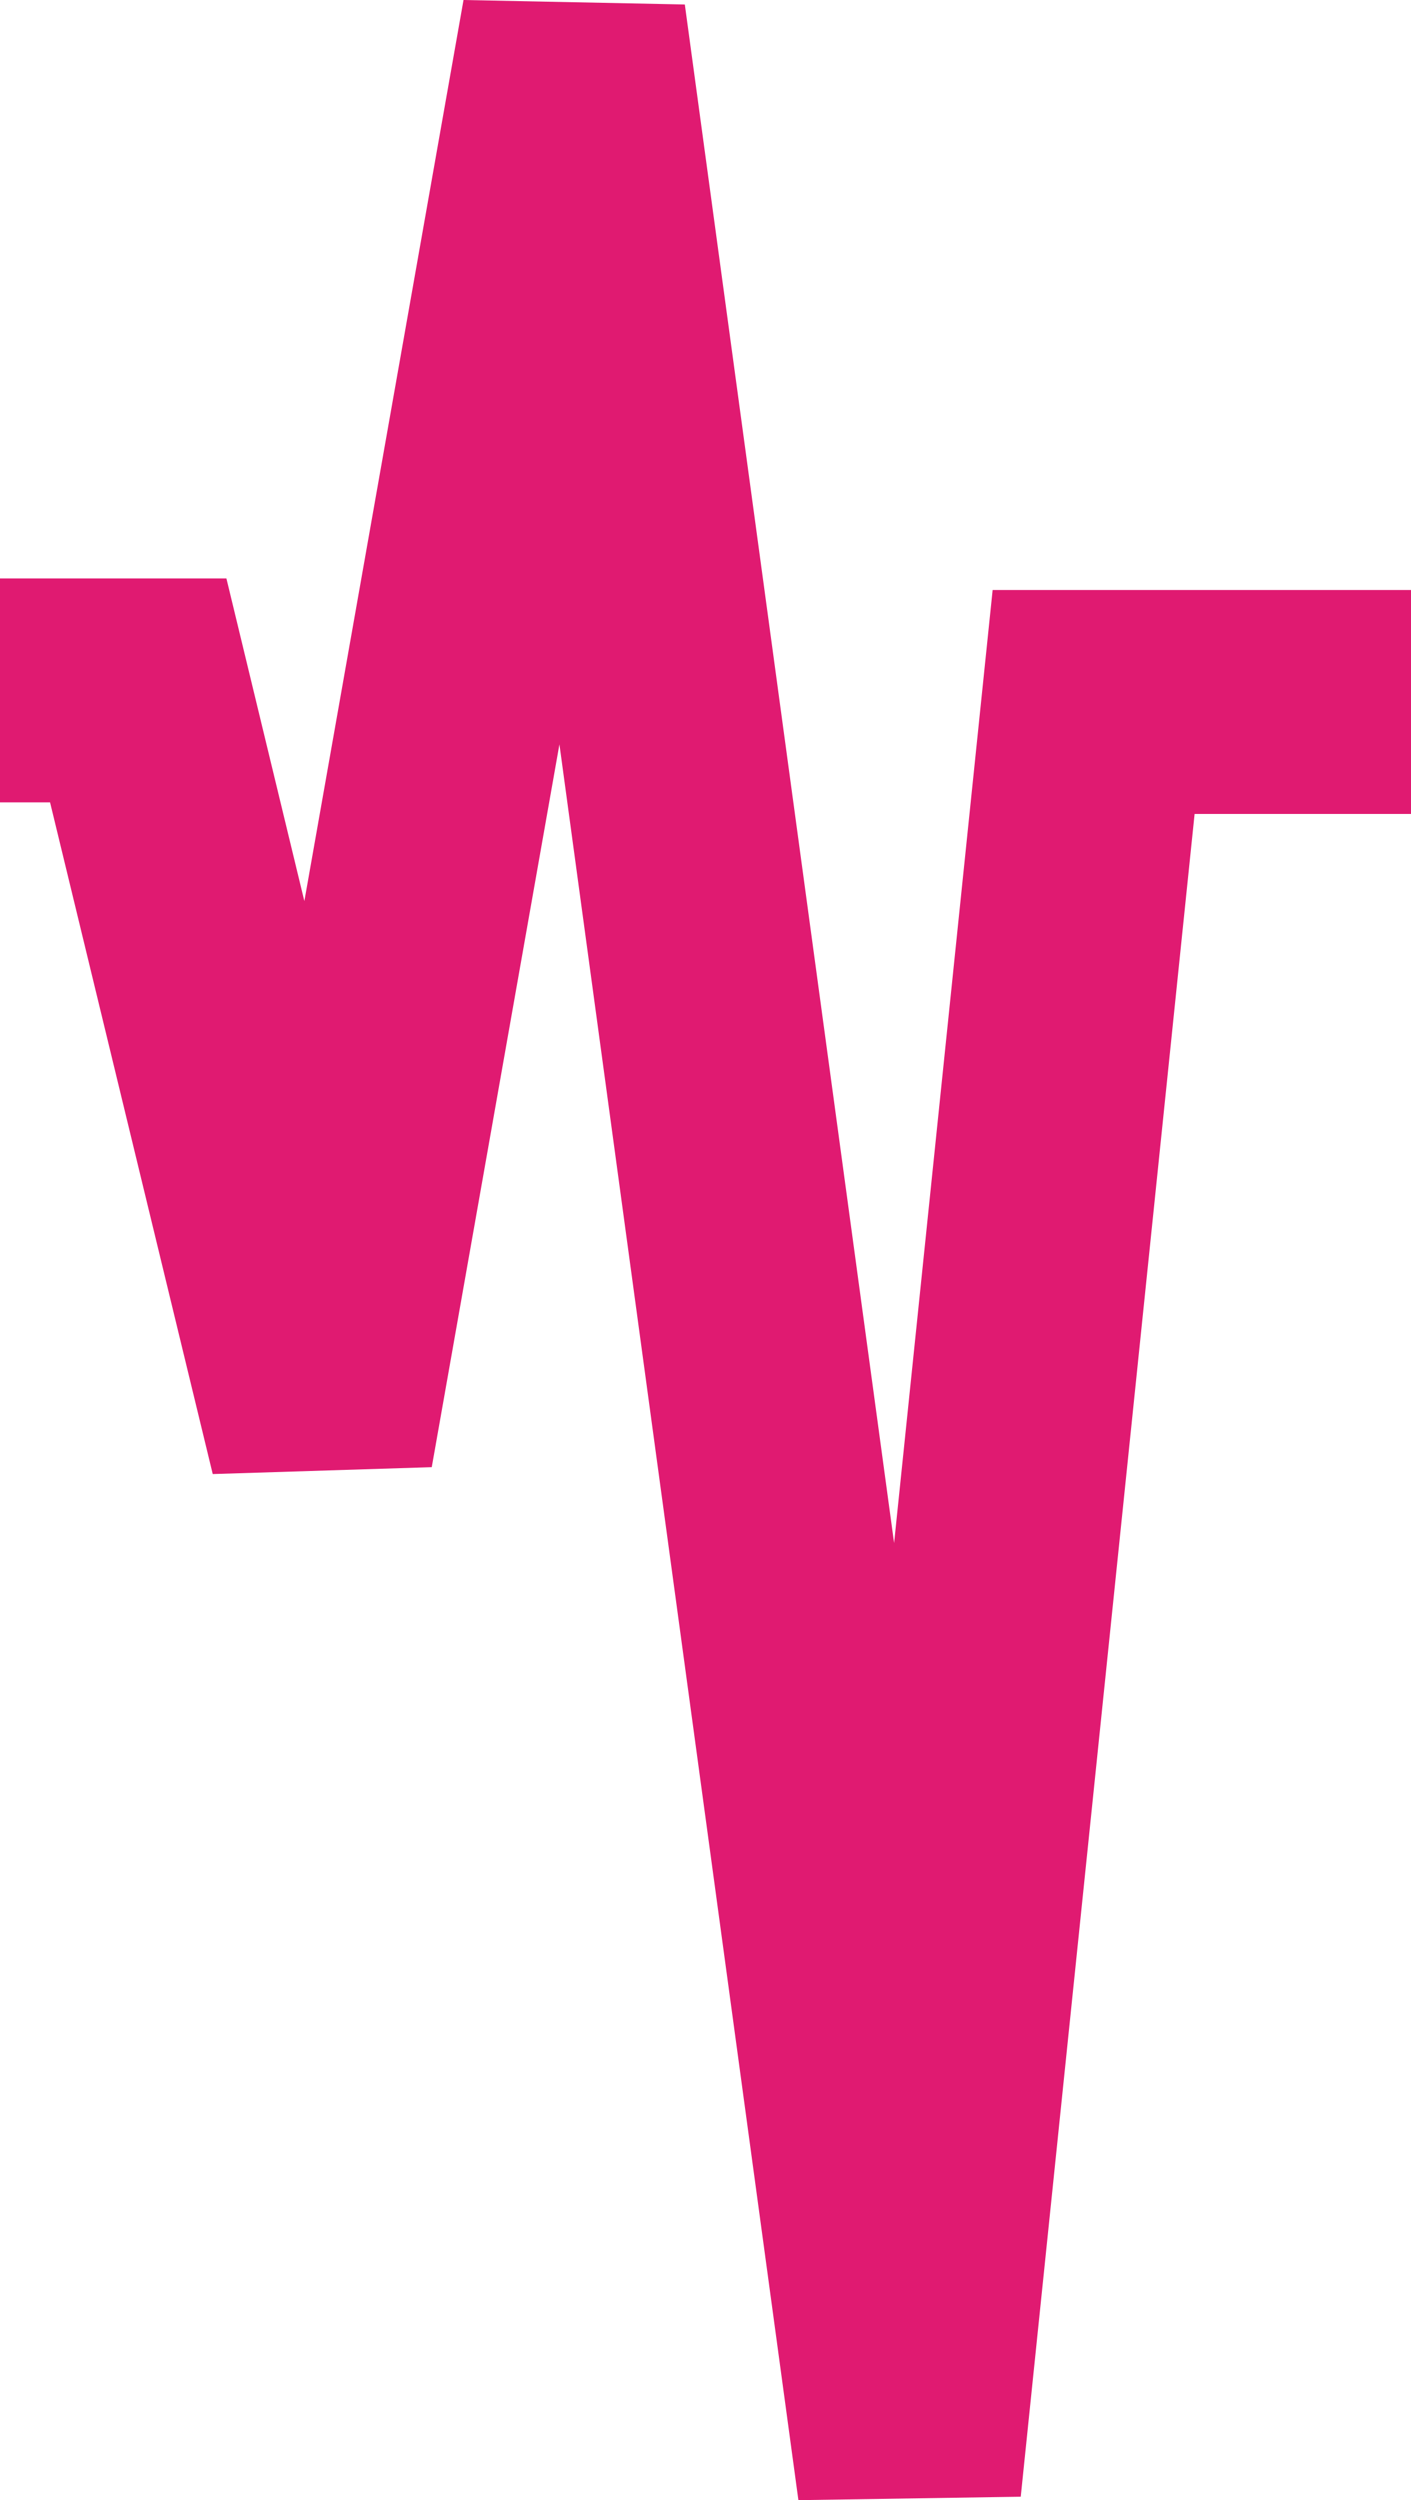
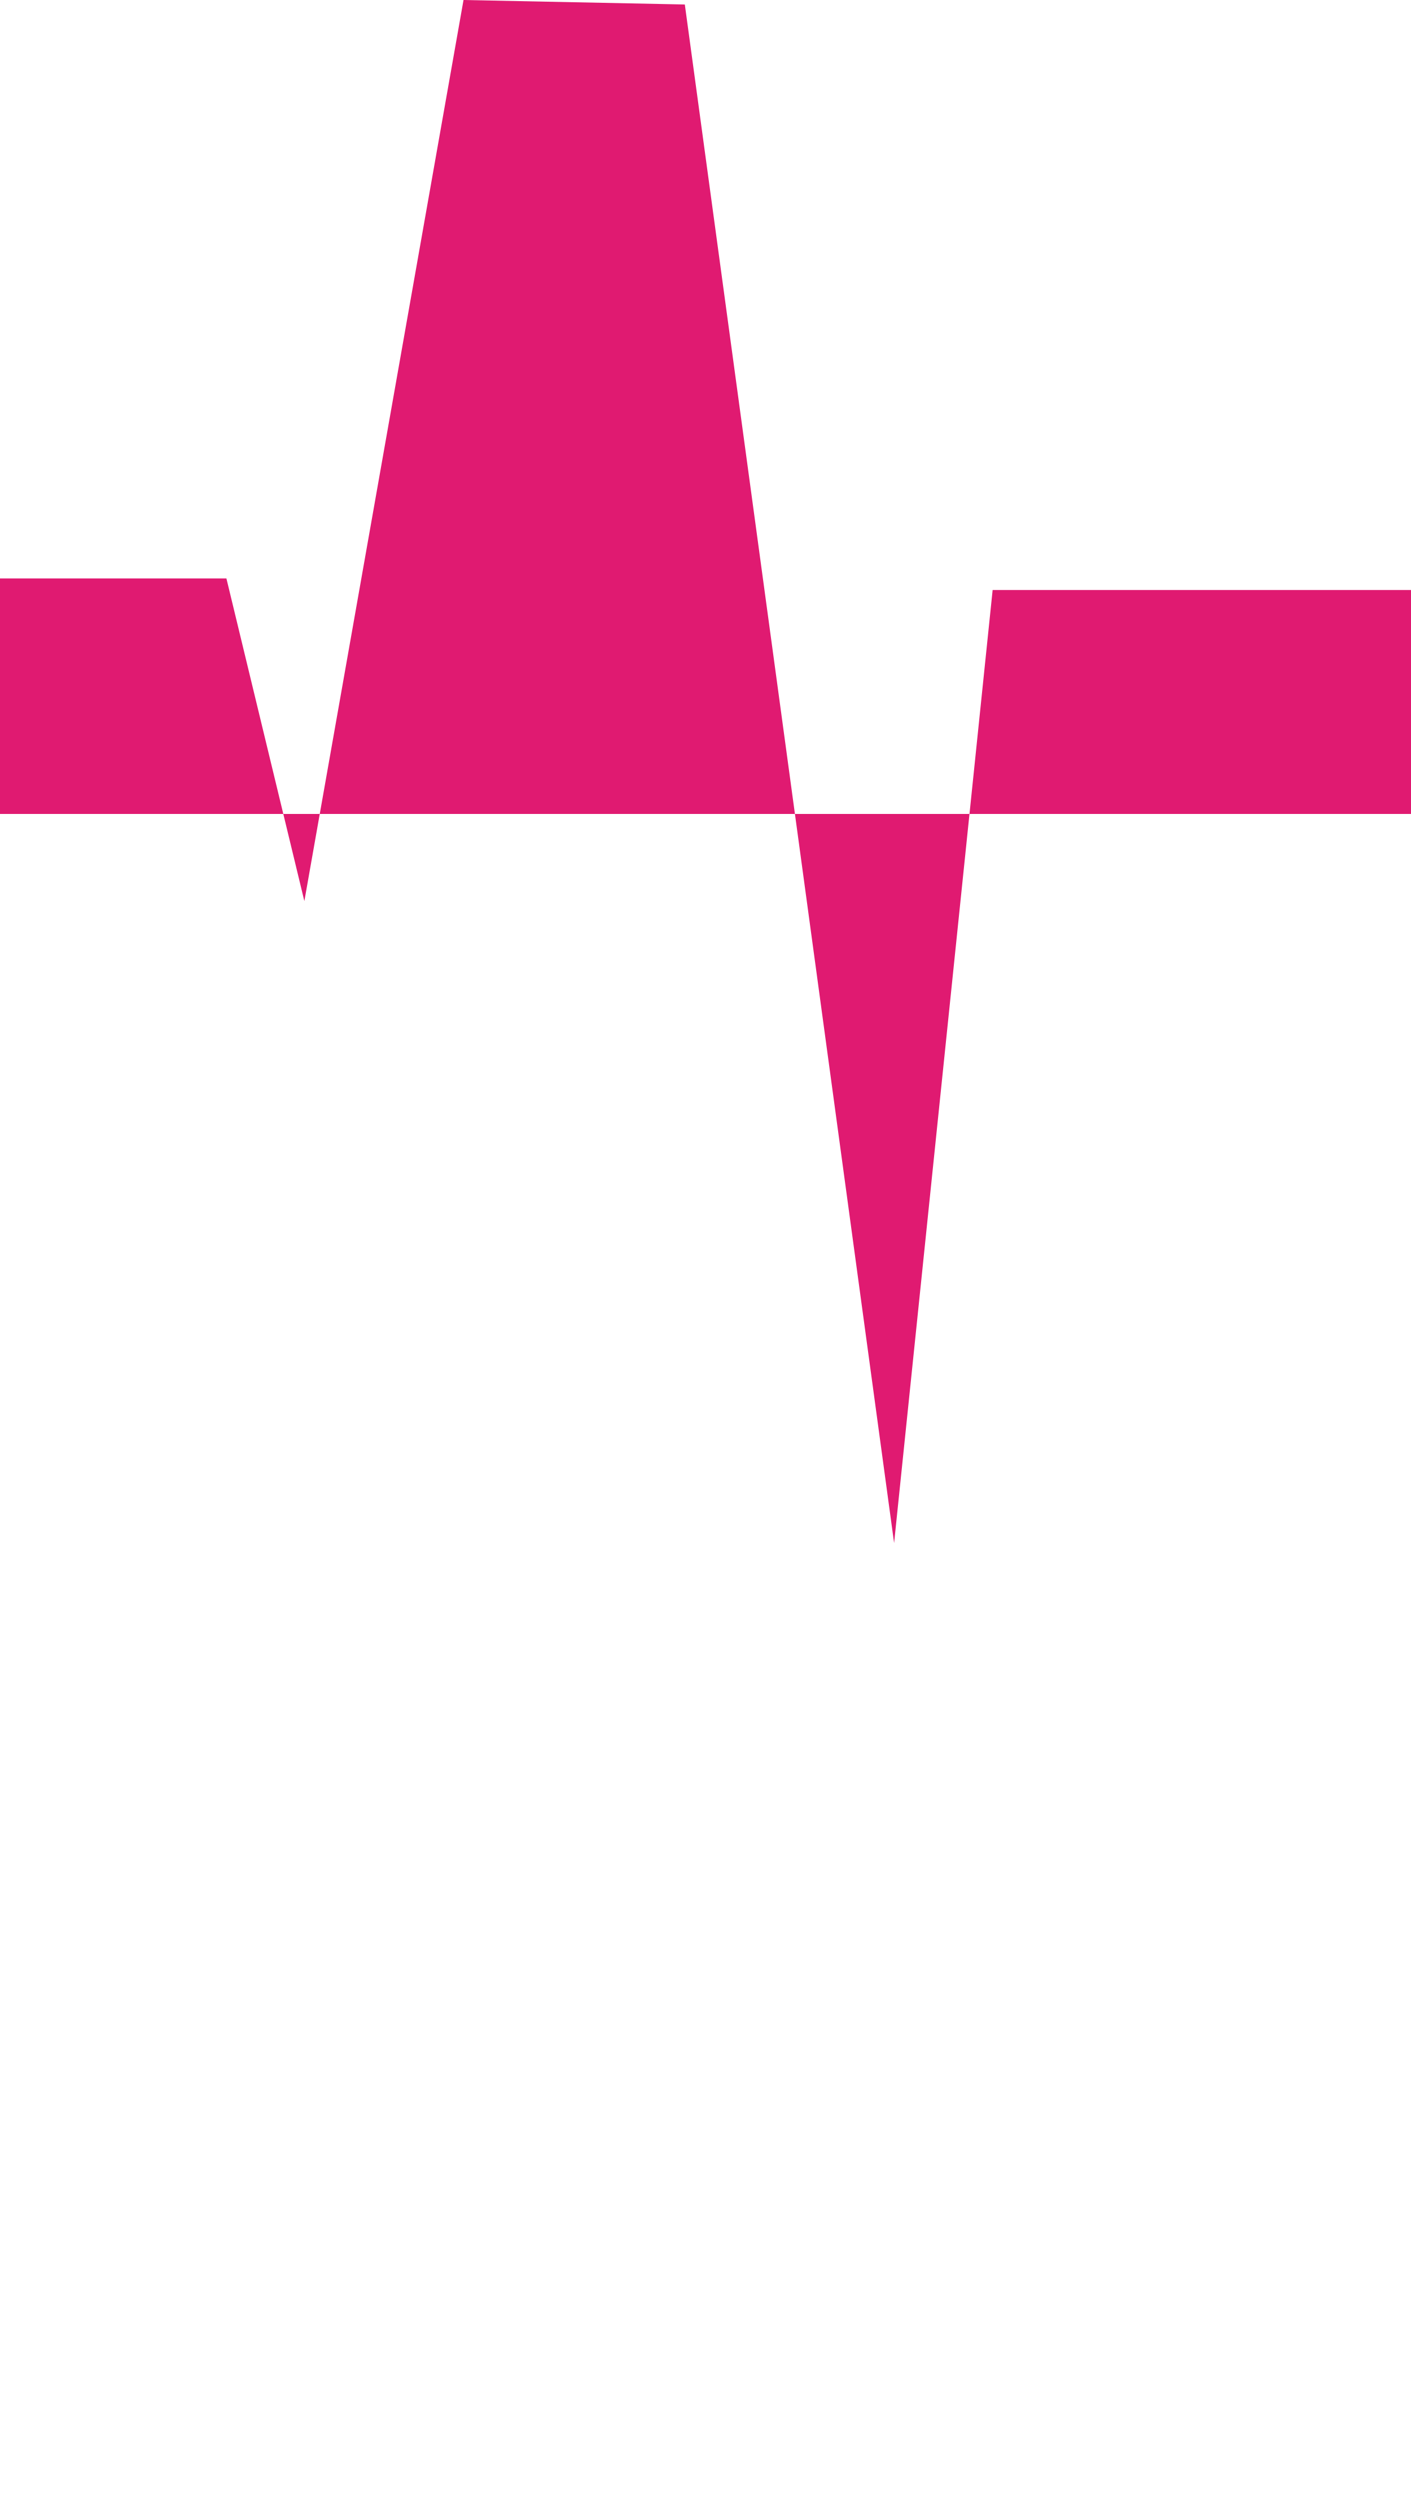
<svg xmlns="http://www.w3.org/2000/svg" data-bbox="0 0 204.35 362.05" viewBox="0 0 204.35 362.05" data-type="color">
  <g>
-     <path fill="#e01a71" d="M204.35 85.44v32.43h-31.34l-25.18 243.68-32.2.5-34.61-254.26-18.49 104.67-31.72 1-23.56-97.27H0V83.76h32.79l11.29 46.73L67.13 0l32.05.65 30.31 222.8 14.27-138.01h60.59z" data-color="1" />
+     <path fill="#e01a71" d="M204.35 85.44v32.43h-31.34H0V83.76h32.79l11.29 46.73L67.13 0l32.05.65 30.31 222.8 14.27-138.01h60.59z" data-color="1" />
  </g>
</svg>